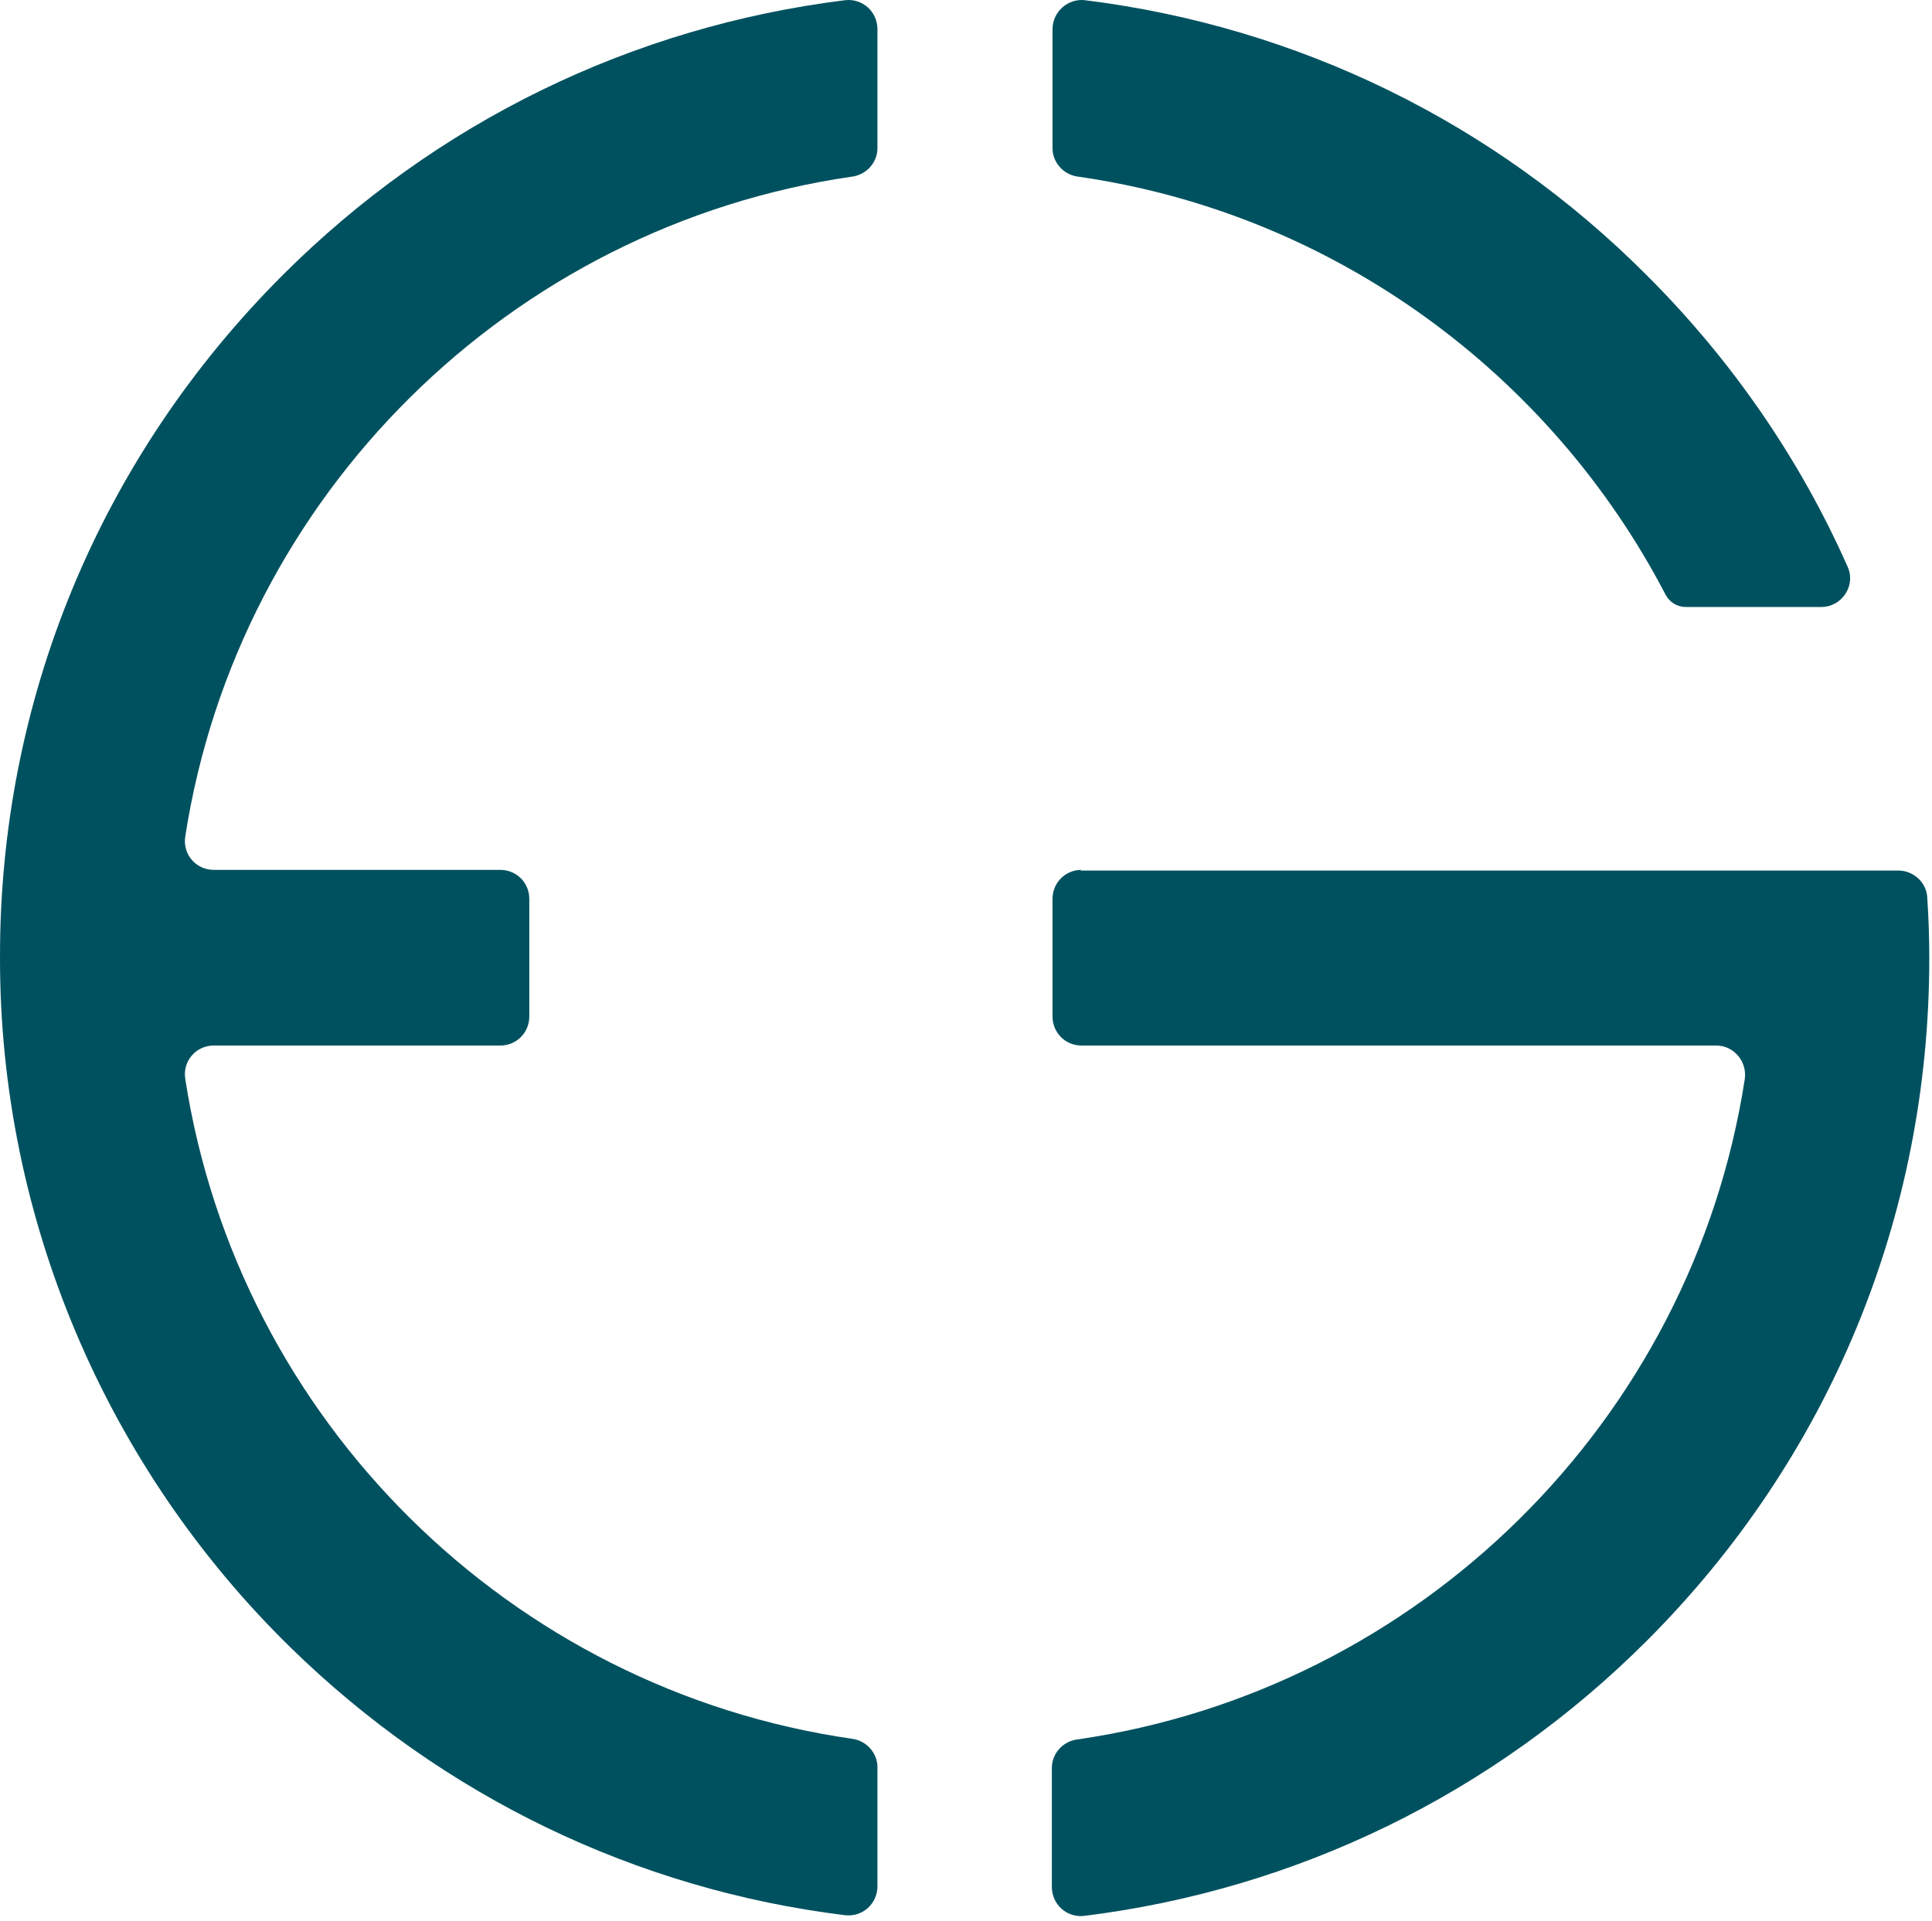
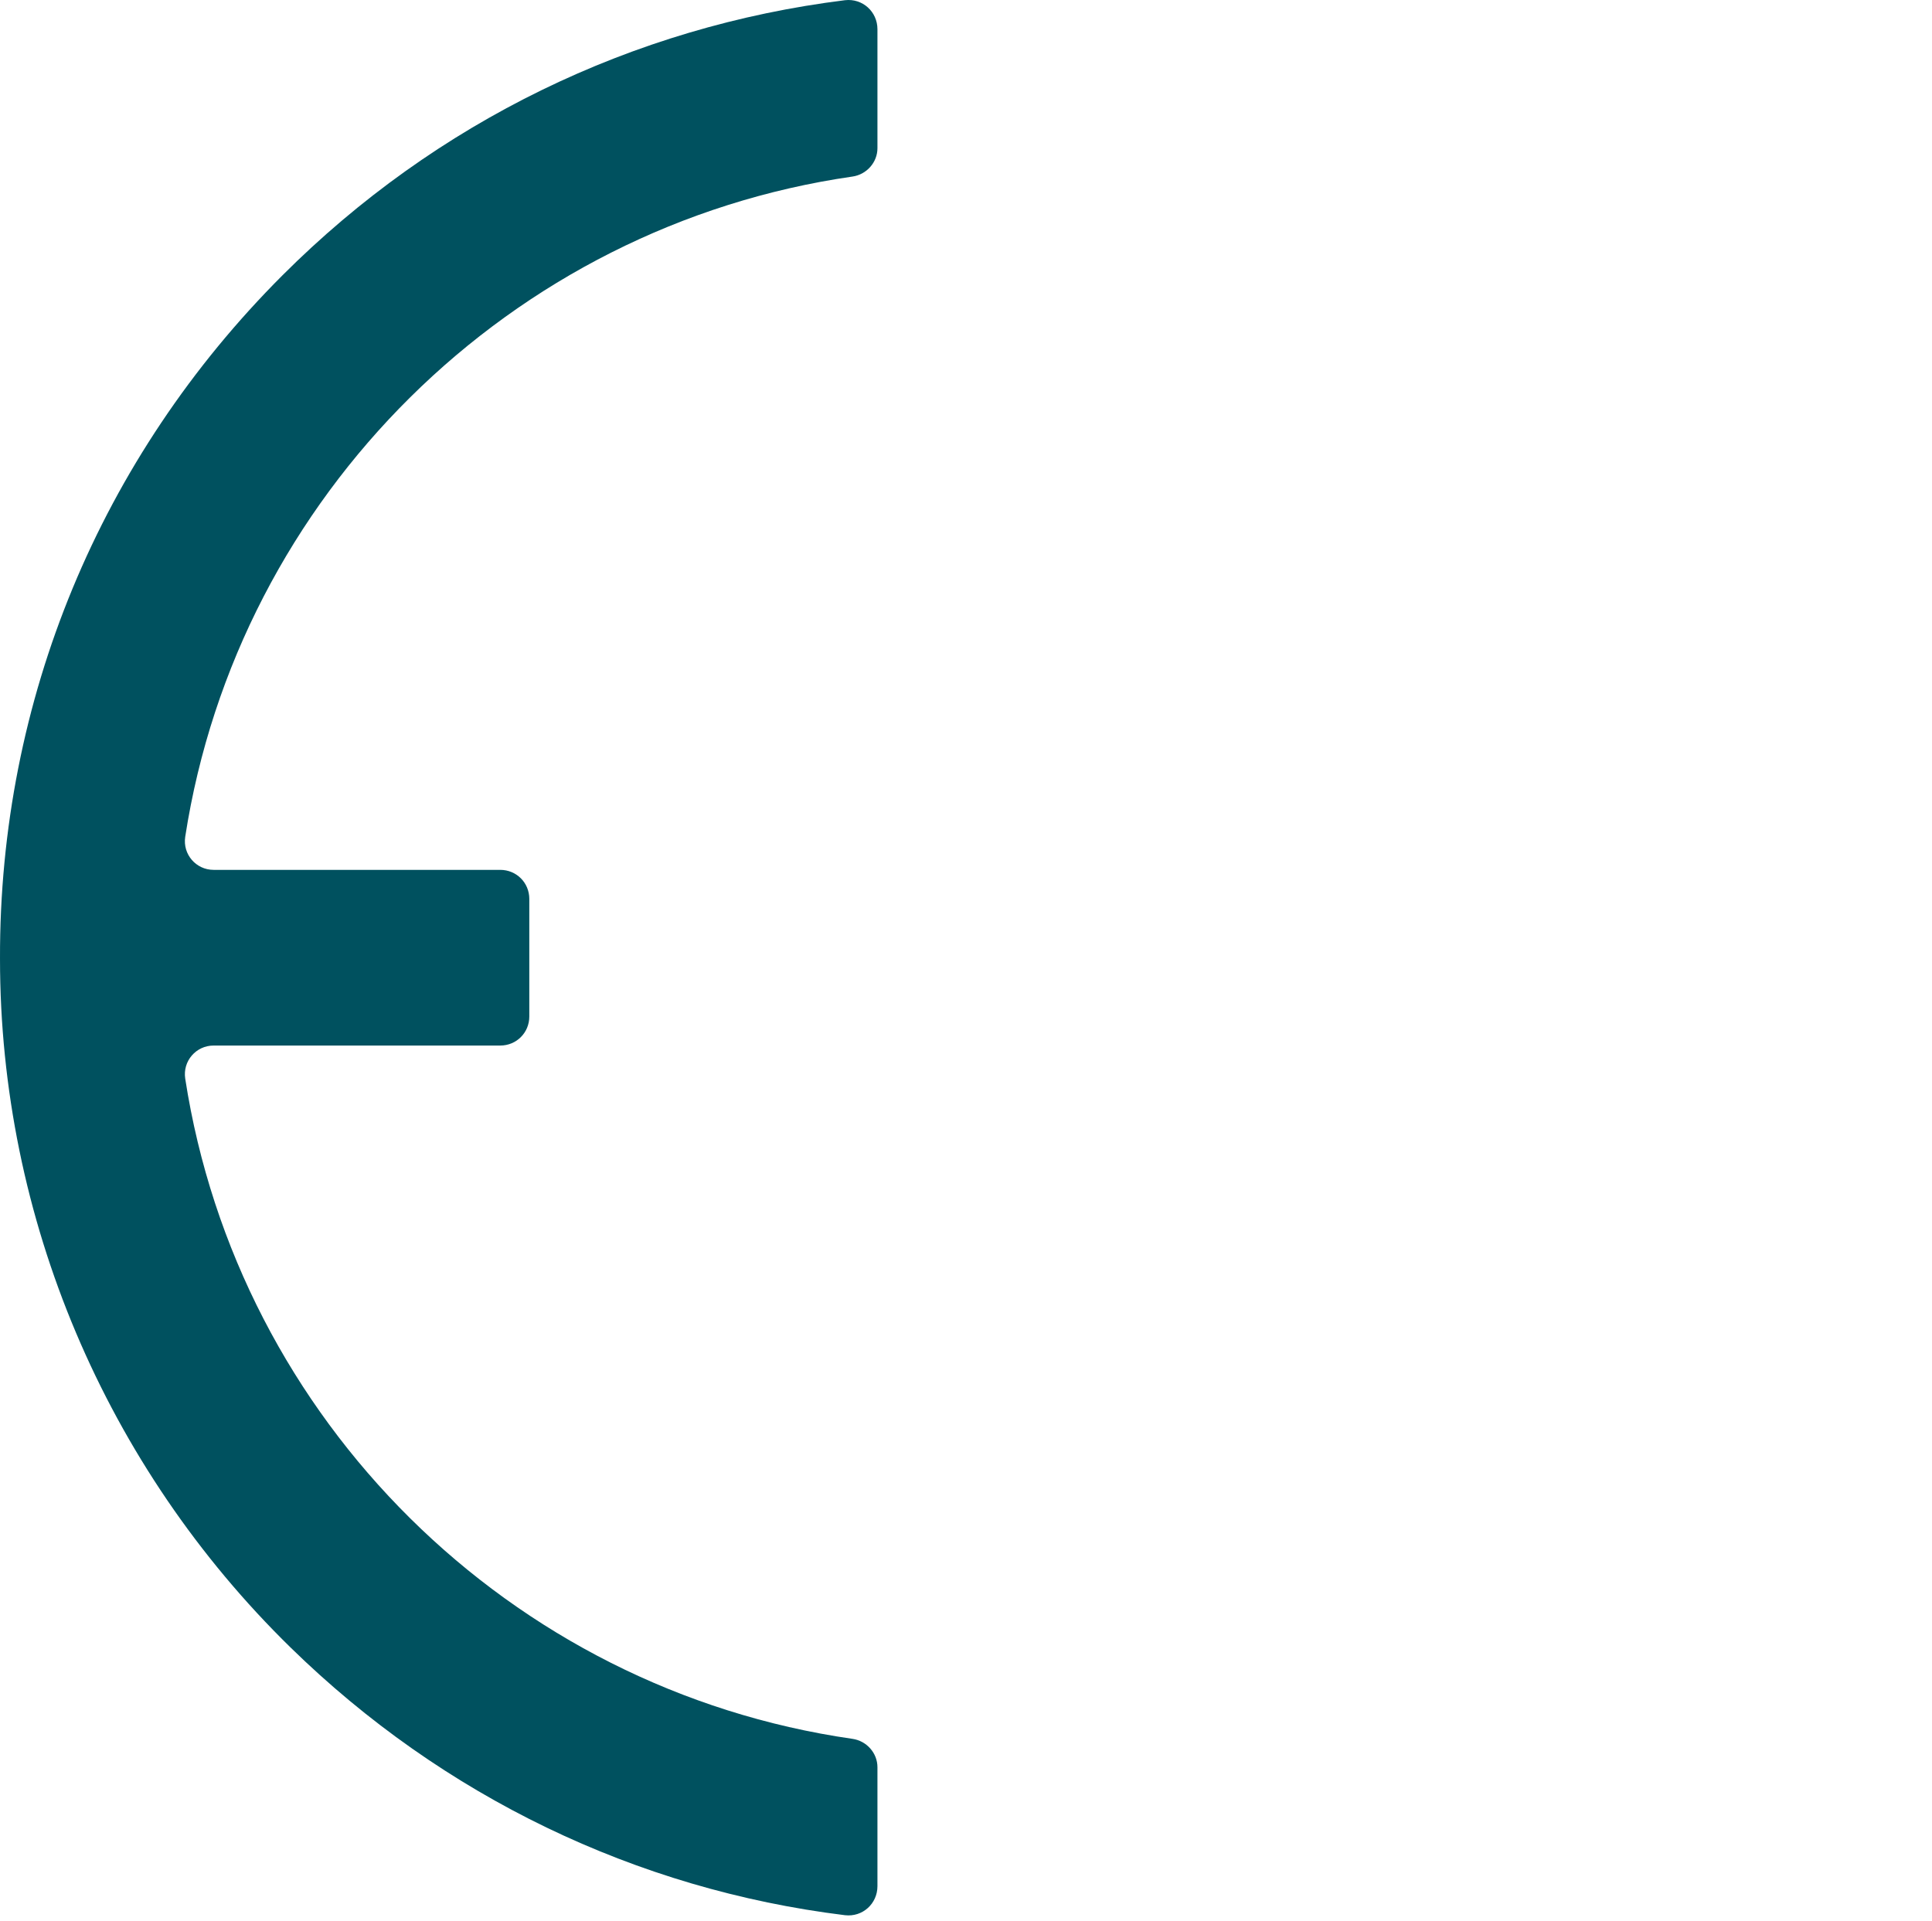
<svg xmlns="http://www.w3.org/2000/svg" width="367" height="365" viewBox="0 0 367 365" fill="none">
-   <path d="M345.939 115.316C349.919 115.316 352.616 111.208 350.947 107.614C341.958 87.331 329.117 68.589 312.937 52.414C283.788 23.145 246.42 5.045 206.099 0.038C202.889 -0.347 199.936 2.221 199.936 5.558V28.152C199.936 30.848 201.99 33.158 204.687 33.543C253.354 40.475 294.574 71.028 316.404 113.005C317.175 114.418 318.587 115.316 320.256 115.316H345.939Z" fill="#00515F" />
-   <path d="M205.457 165.253C202.375 165.253 199.936 167.692 199.936 170.773V193.109C199.936 196.19 202.375 198.629 205.457 198.629H326.035C329.374 198.629 331.942 201.71 331.428 205.048C321.412 269.876 269.663 321.096 204.558 330.467C201.862 330.852 199.807 333.163 199.807 335.859V358.452C199.807 361.79 202.632 364.357 205.971 363.972C246.292 358.966 283.659 340.865 312.809 311.725C347.48 277.065 366.484 231.107 366.484 182.069C366.484 178.218 366.356 174.367 366.099 170.516C365.971 167.692 363.531 165.381 360.577 165.381H205.2L205.457 165.253Z" fill="#00515F" />
  <path d="M0.001 182.198C0.001 231.364 20.033 278.605 55.217 313.009C84.11 341.251 120.835 358.966 160.514 363.844C163.853 364.229 166.678 361.662 166.678 358.324V335.731C166.678 333.035 164.623 330.724 161.927 330.339C96.822 320.968 45.201 269.747 35.185 204.92C34.672 201.582 37.24 198.629 40.578 198.629H95.025C98.106 198.629 100.546 196.19 100.546 193.109V170.773C100.546 167.692 98.106 165.253 95.025 165.253H40.578C37.24 165.253 34.672 162.3 35.185 158.963C45.201 94.135 96.951 42.914 161.927 33.543C164.623 33.158 166.678 30.848 166.678 28.152V5.558C166.678 2.221 163.853 -0.347 160.514 0.038C120.193 5.045 82.826 23.145 53.676 52.286C19.005 86.946 -0.128 133.031 0.001 182.07V182.198Z" fill="#00515F" />
</svg>